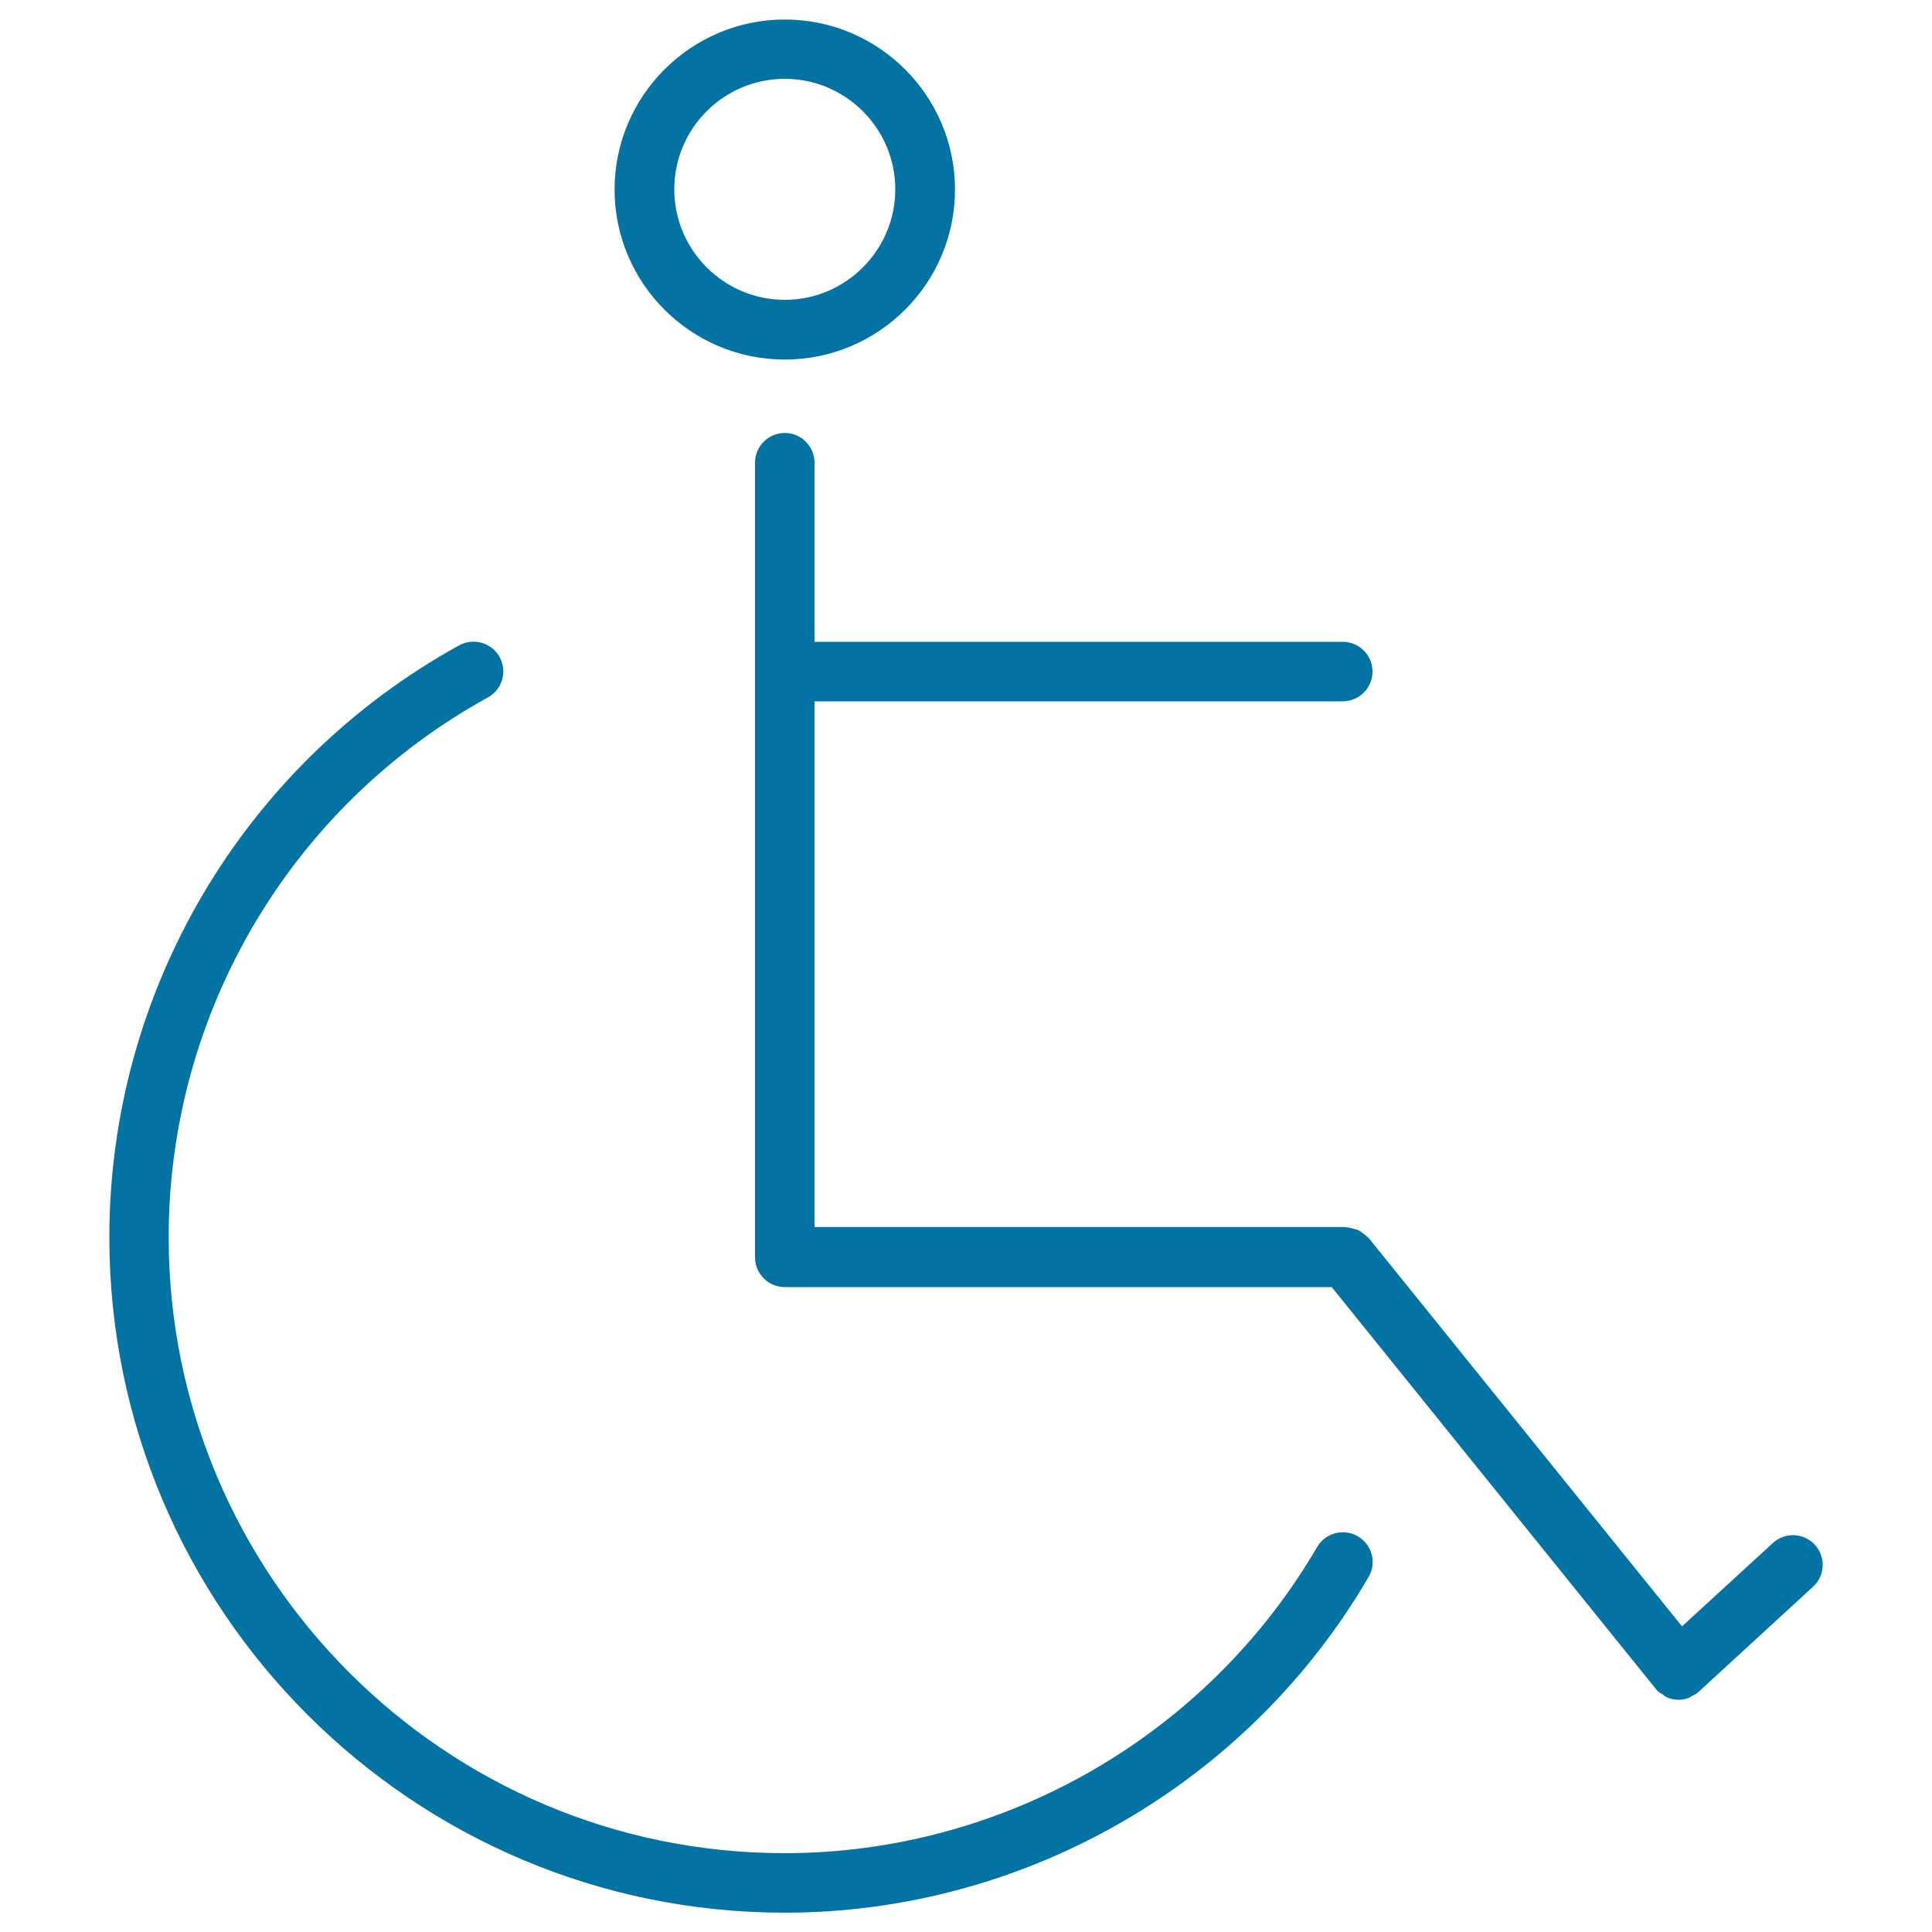
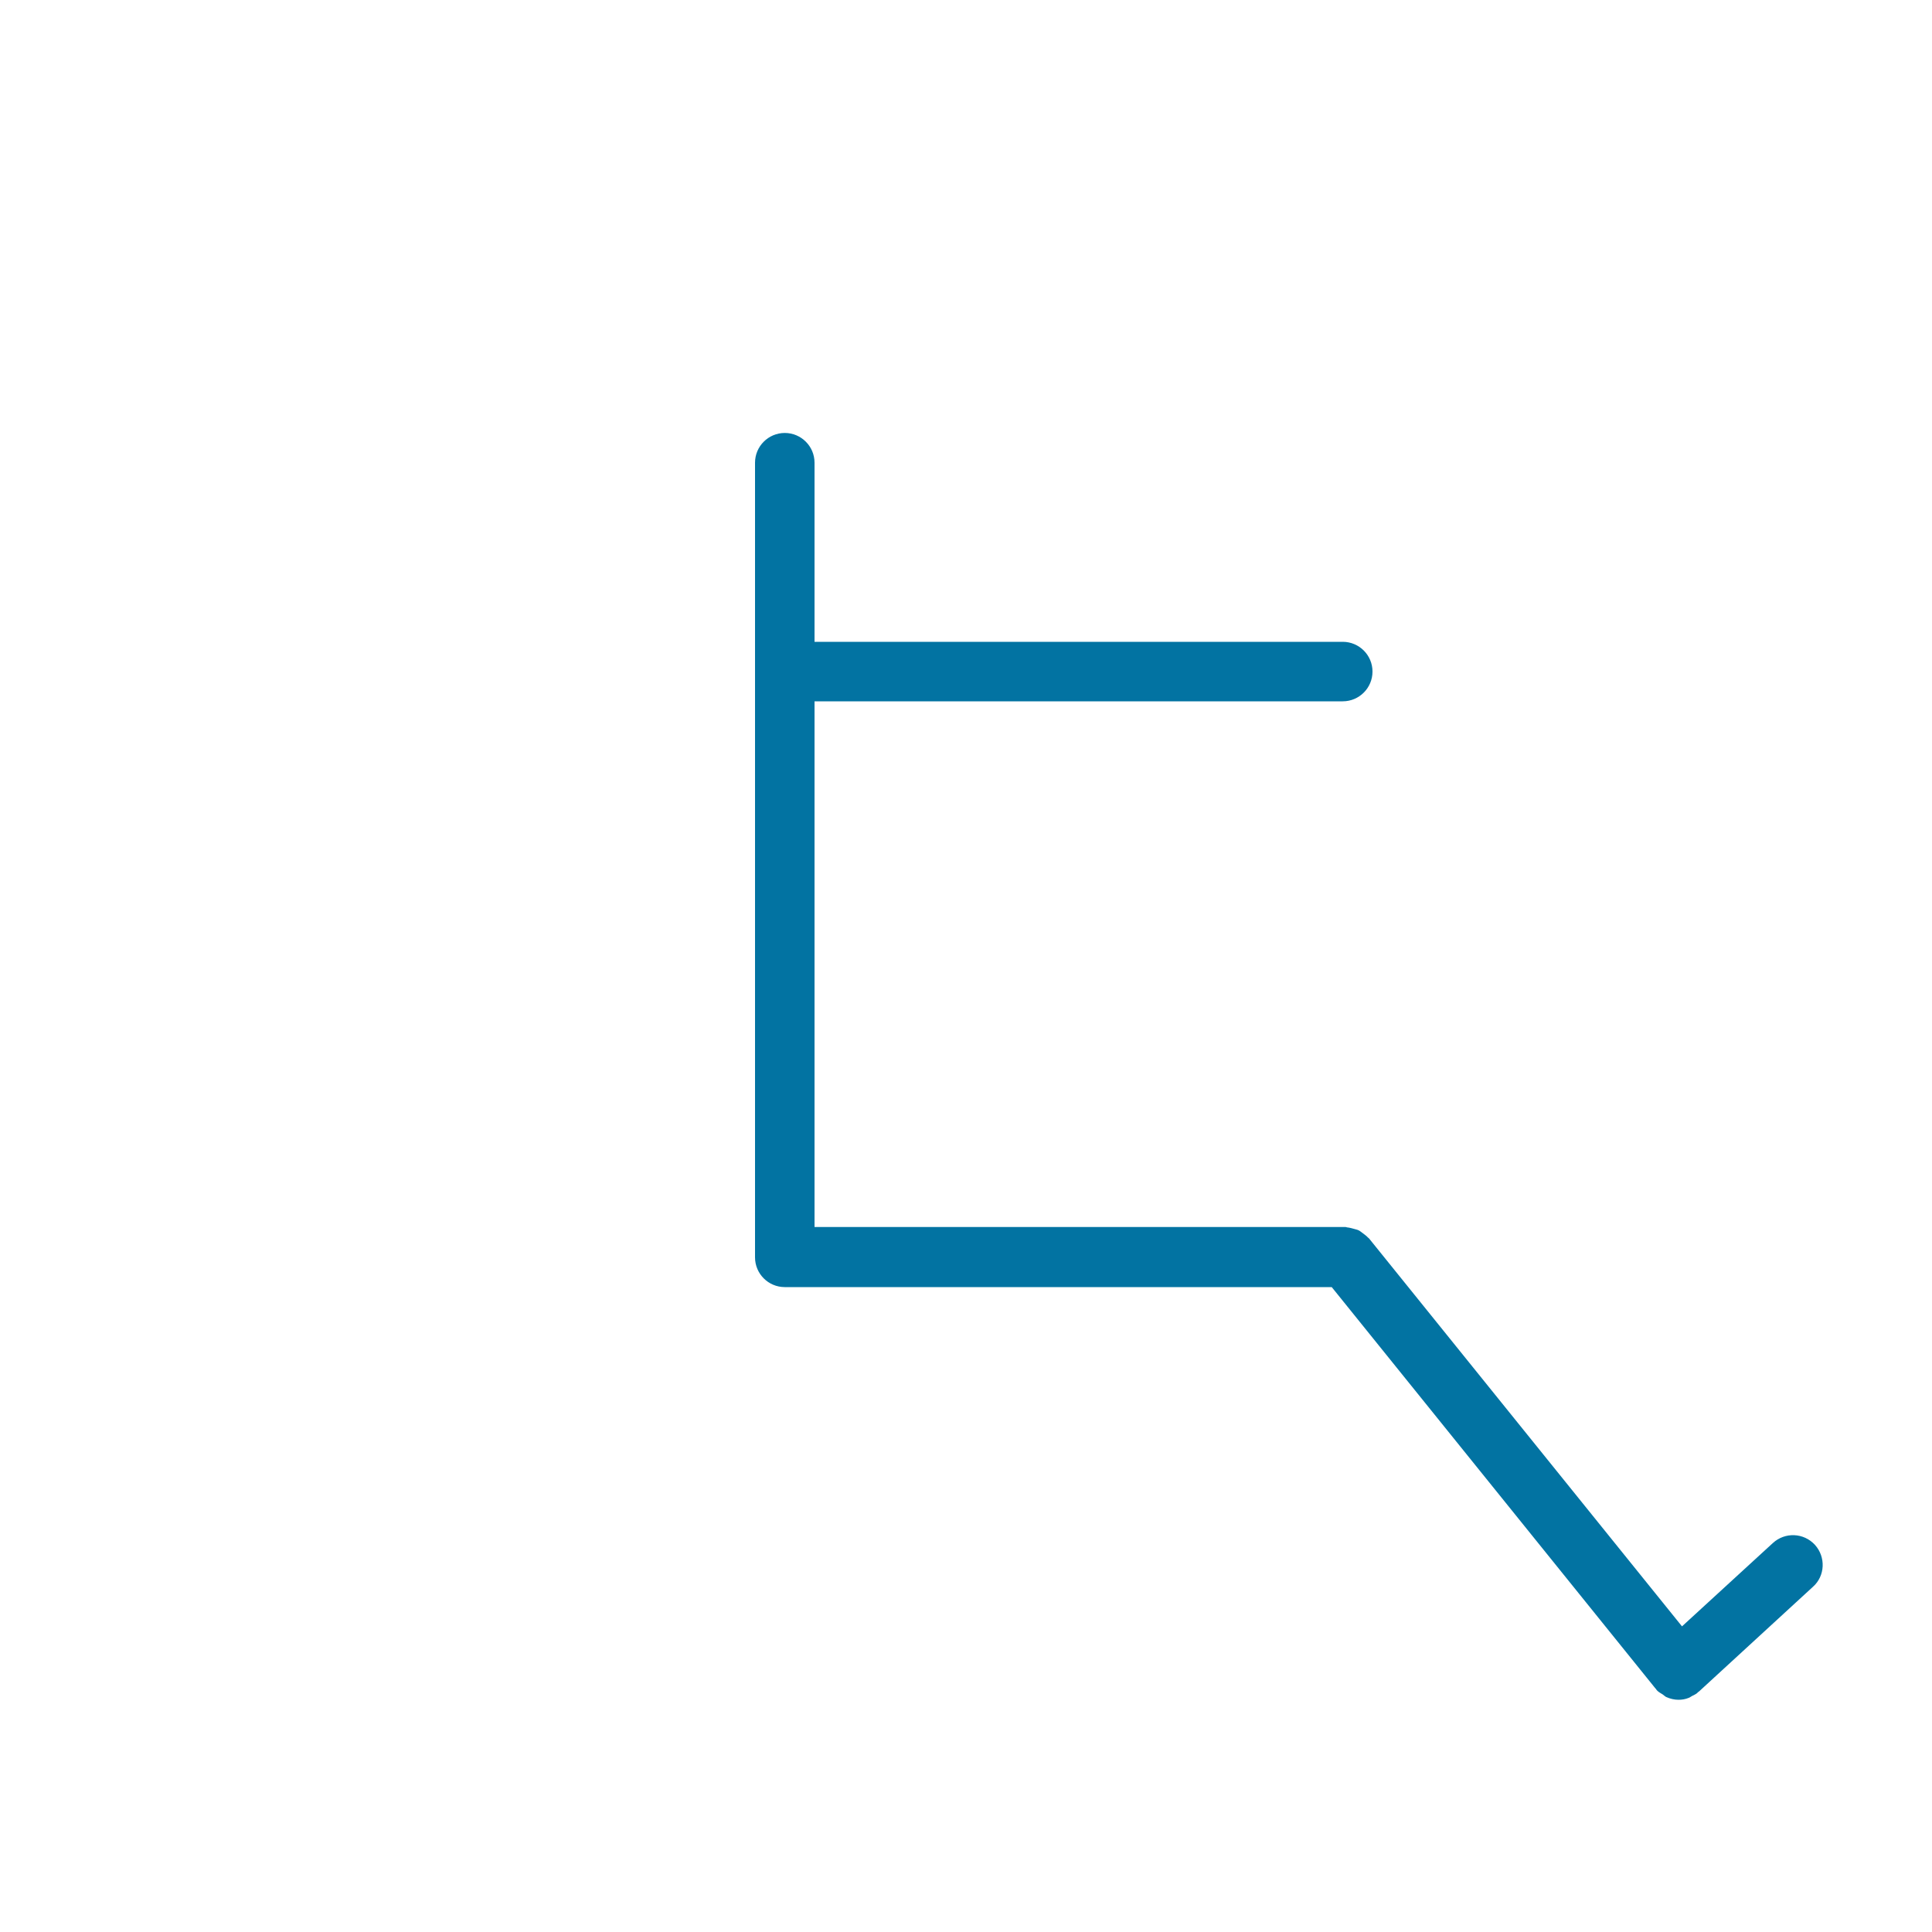
<svg xmlns="http://www.w3.org/2000/svg" viewBox="0 0 1000 1000" style="fill:#0273a2">
  <title>Ease of access Sign SVG icon</title>
  <g>
    <g>
-       <path d="M702.8,795.2c-7.4-4.3-16.8-1.8-21.1,5.6c-57,97.7-162.6,158.4-275.6,158.4c-175.8,0-318.8-143-318.8-318.8c0-116.2,63.3-223.3,165.2-279.4c7.5-4.1,10.2-13.5,6.1-20.9c-4.1-7.5-13.5-10.1-20.9-6.1C126,395.6,56.6,513,56.6,640.4C56.6,833.2,213.4,990,406.2,990c123.9,0,239.7-66.6,302.2-173.8C712.7,808.9,710.2,799.5,702.8,795.2z" />
      <path d="M939.4,799.6c-5.8-6.3-15.5-6.7-21.8-0.9l-47,43.1L708.6,641c-0.2-0.2-0.4-0.3-0.6-0.5c-0.7-0.8-1.6-1.4-2.5-2.1c-0.8-0.6-1.5-1.2-2.3-1.6c-0.8-0.4-1.7-0.5-2.6-0.8c-1.1-0.3-2.2-0.6-3.3-0.7c-0.3,0-0.5-0.2-0.8-0.2H421.6V363H695c8.5,0,15.4-6.9,15.4-15.4c0-8.5-6.9-15.4-15.4-15.4H421.6v-92.7c0-8.5-6.9-15.4-15.4-15.4c-8.5,0-15.4,6.9-15.4,15.4v411.3c0,8.5,6.9,15.4,15.4,15.4h283.1L856.9,874c0.1,0.1,0.3,0.2,0.3,0.3c0.1,0.1,0.2,0.3,0.3,0.5c0.9,1,2.1,1.6,3.2,2.3c0.6,0.4,1.1,1,1.8,1.3c2,0.9,4.2,1.4,6.3,1.4c1.8,0,3.6-0.3,5.3-1c0.6-0.2,1-0.6,1.6-0.9c1-0.5,1.9-0.9,2.8-1.6c0.1-0.1,0.2-0.3,0.3-0.4c0.2-0.1,0.3-0.2,0.5-0.3l59.1-54.3C944.7,815.7,945.1,805.9,939.4,799.6z" />
-       <path d="M406.2,186.1c48.6,0,88.1-39.5,88.1-88c0-48.5-39.5-88-88.1-88c-48.5,0-88.1,39.5-88.1,88C318.1,146.6,357.6,186.1,406.2,186.1z M406.2,40.8c31.5,0,57.2,25.7,57.2,57.2c0,31.5-25.7,57.2-57.2,57.2c-31.5,0-57.2-25.7-57.2-57.2C349,66.5,374.6,40.8,406.2,40.8z" />
    </g>
  </g>
</svg>